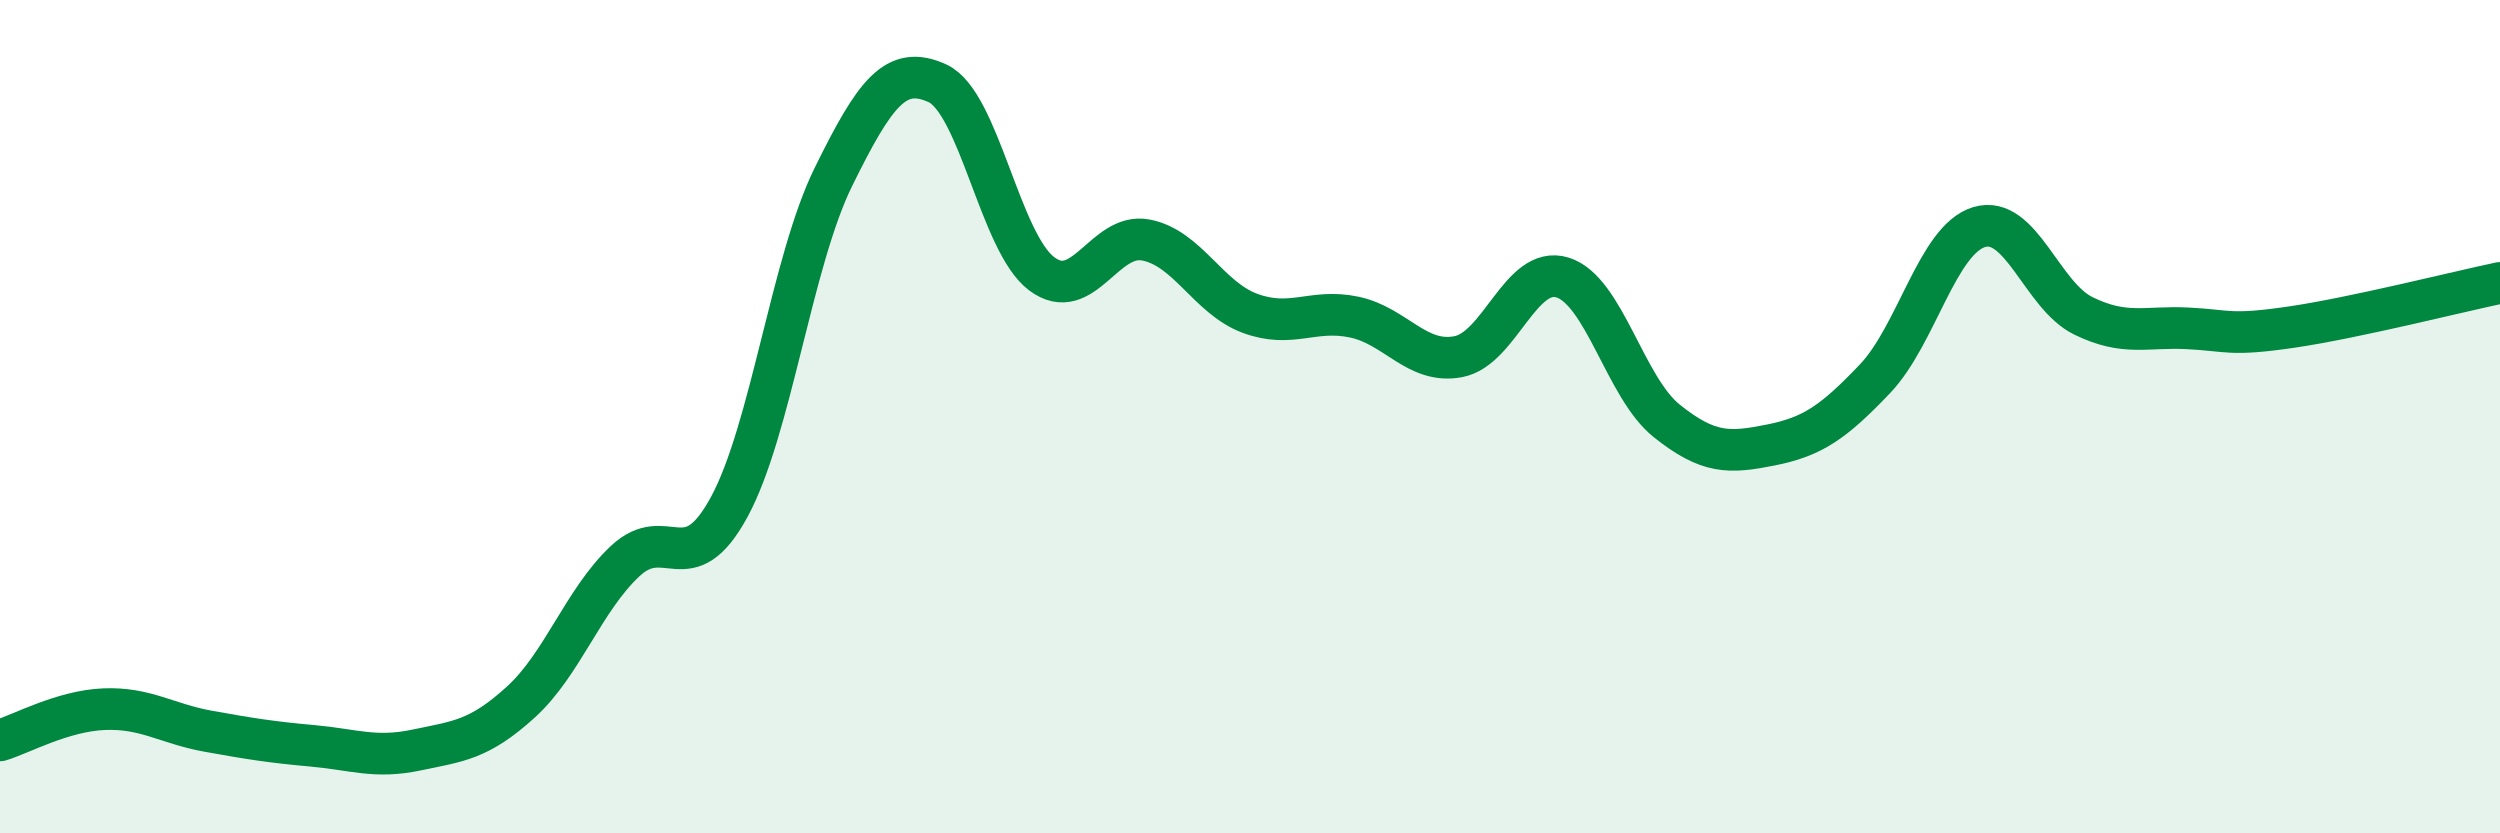
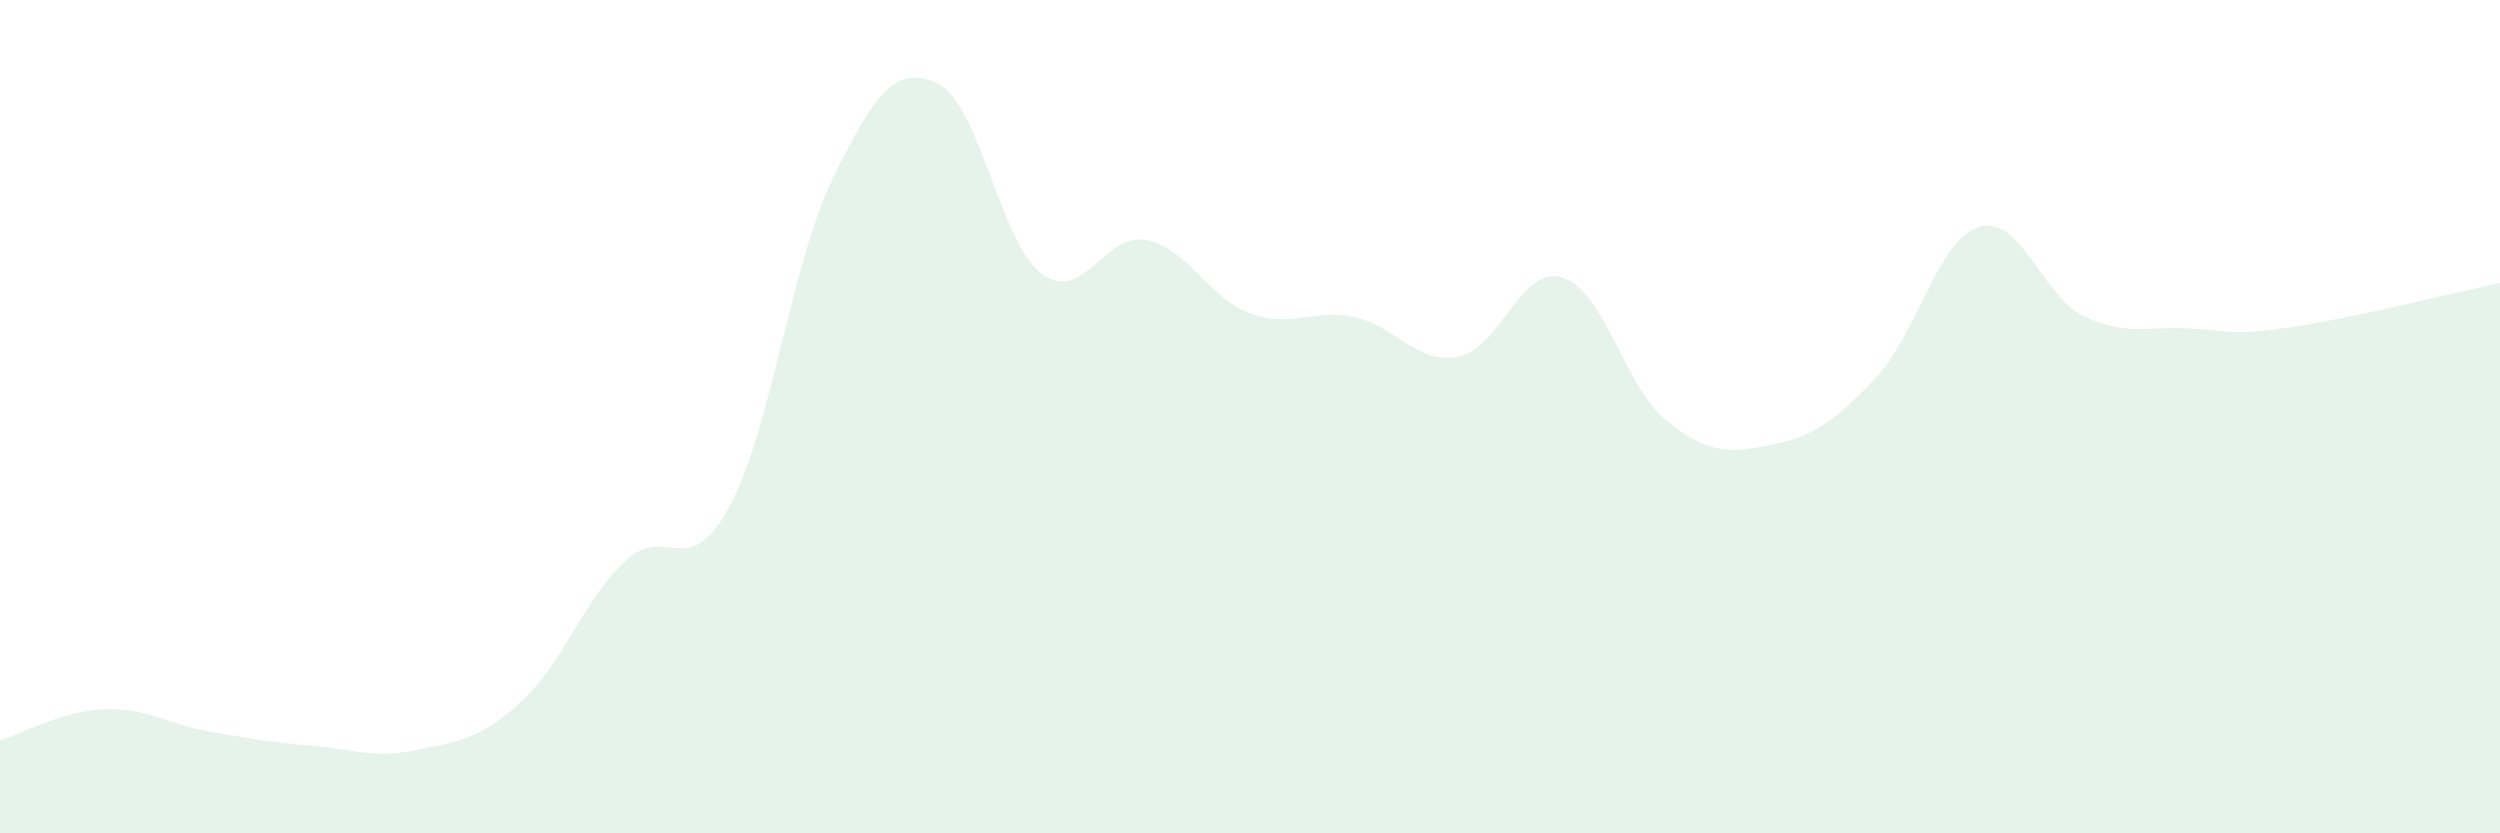
<svg xmlns="http://www.w3.org/2000/svg" width="60" height="20" viewBox="0 0 60 20">
  <path d="M 0,17.77 C 0.5,17.62 1.5,17.06 2.5,17.02 C 3.5,16.98 4,17.37 5,17.55 C 6,17.73 6.5,17.81 7.5,17.9 C 8.5,17.99 9,18.21 10,18 C 11,17.79 11.5,17.76 12.5,16.85 C 13.5,15.94 14,14.41 15,13.47 C 16,12.53 16.5,14.01 17.5,12.17 C 18.5,10.33 19,6.28 20,4.25 C 21,2.22 21.5,1.54 22.5,2 C 23.5,2.46 24,5.82 25,6.57 C 26,7.32 26.5,5.57 27.5,5.76 C 28.5,5.95 29,7.15 30,7.52 C 31,7.89 31.5,7.4 32.5,7.61 C 33.5,7.82 34,8.75 35,8.56 C 36,8.37 36.5,6.35 37.5,6.66 C 38.5,6.97 39,9.3 40,10.1 C 41,10.9 41.5,10.88 42.5,10.68 C 43.5,10.48 44,10.14 45,9.09 C 46,8.04 46.5,5.75 47.5,5.45 C 48.5,5.15 49,7.09 50,7.58 C 51,8.07 51.5,7.83 52.5,7.88 C 53.5,7.93 53.5,8.07 55,7.85 C 56.5,7.63 59,7 60,6.79L60 20L0 20Z" fill="#008740" opacity="0.1" stroke-linecap="round" stroke-linejoin="round" />
-   <path d="M 0,17.77 C 0.5,17.62 1.5,17.06 2.5,17.02 C 3.5,16.98 4,17.37 5,17.55 C 6,17.73 6.5,17.81 7.5,17.9 C 8.5,17.99 9,18.21 10,18 C 11,17.79 11.5,17.76 12.5,16.85 C 13.5,15.94 14,14.41 15,13.47 C 16,12.53 16.5,14.01 17.5,12.17 C 18.5,10.33 19,6.28 20,4.25 C 21,2.22 21.5,1.54 22.5,2 C 23.5,2.46 24,5.82 25,6.57 C 26,7.32 26.5,5.57 27.5,5.76 C 28.5,5.95 29,7.15 30,7.52 C 31,7.89 31.5,7.4 32.5,7.61 C 33.5,7.82 34,8.75 35,8.56 C 36,8.37 36.5,6.35 37.5,6.66 C 38.5,6.97 39,9.3 40,10.1 C 41,10.9 41.5,10.88 42.5,10.68 C 43.5,10.48 44,10.14 45,9.09 C 46,8.04 46.5,5.75 47.5,5.45 C 48.5,5.15 49,7.09 50,7.58 C 51,8.07 51.5,7.83 52.5,7.88 C 53.5,7.93 53.5,8.07 55,7.85 C 56.5,7.63 59,7 60,6.79" stroke="#008740" stroke-width="1" fill="none" stroke-linecap="round" stroke-linejoin="round" />
</svg>